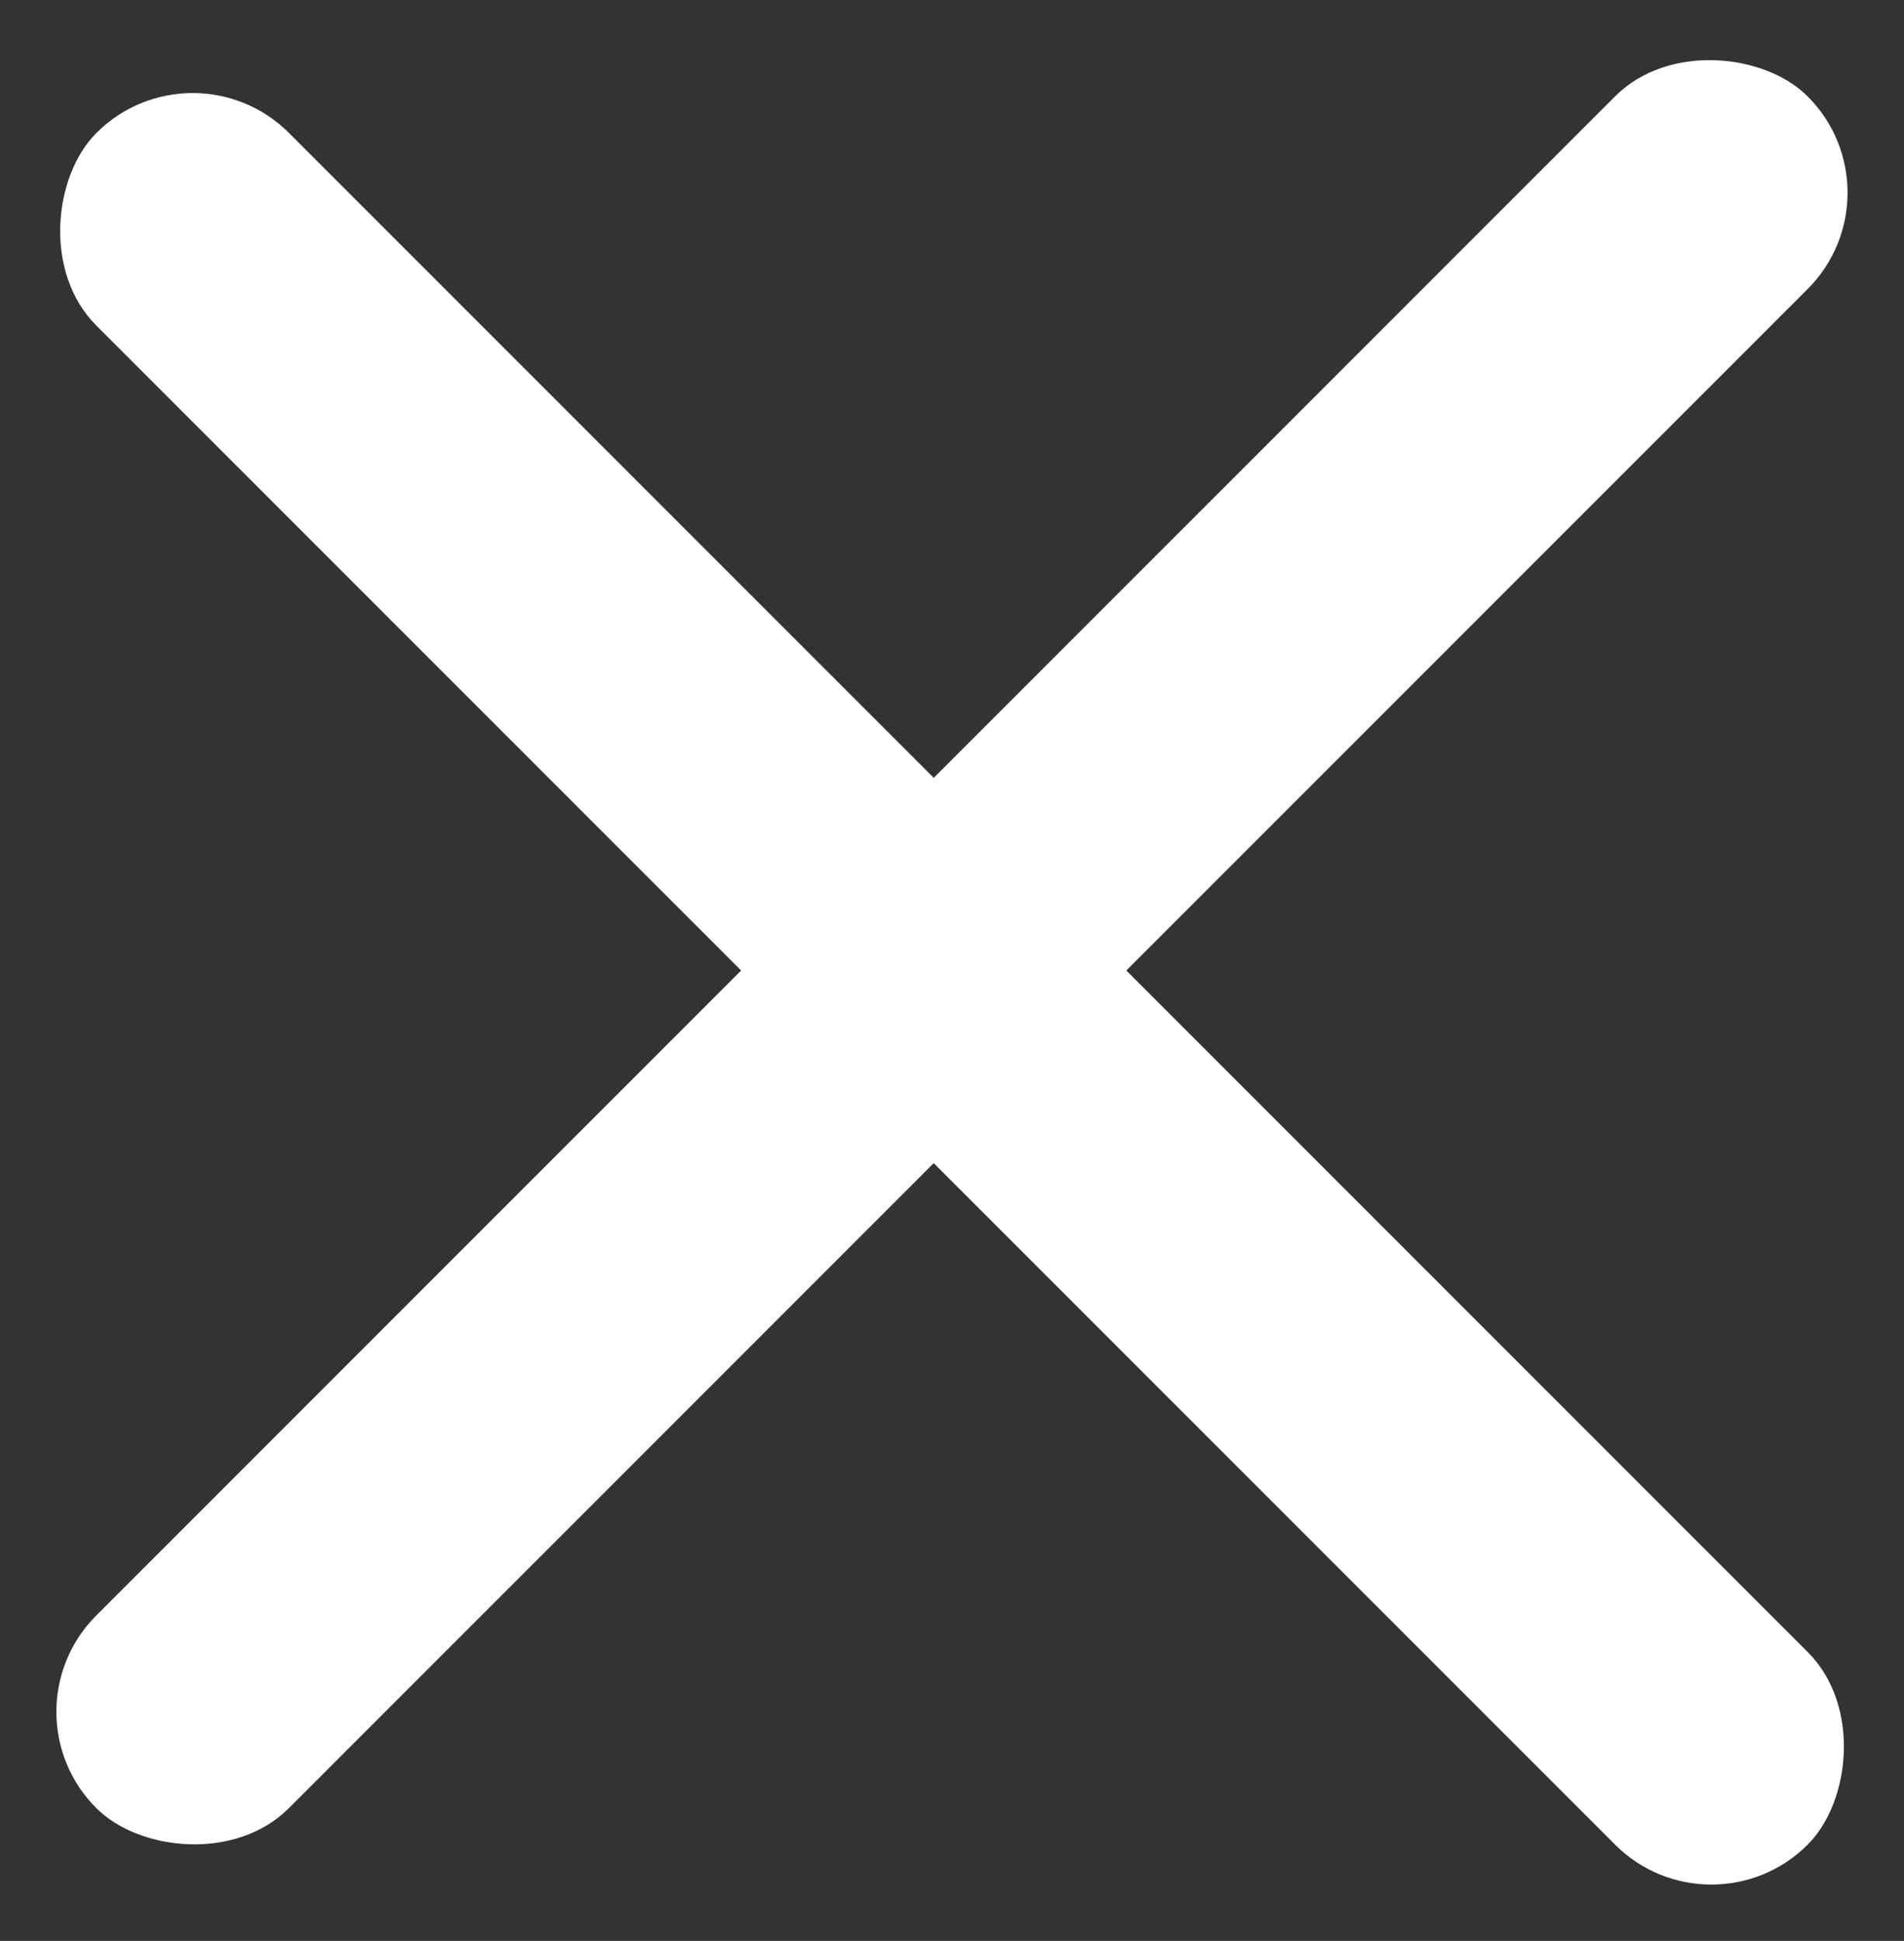
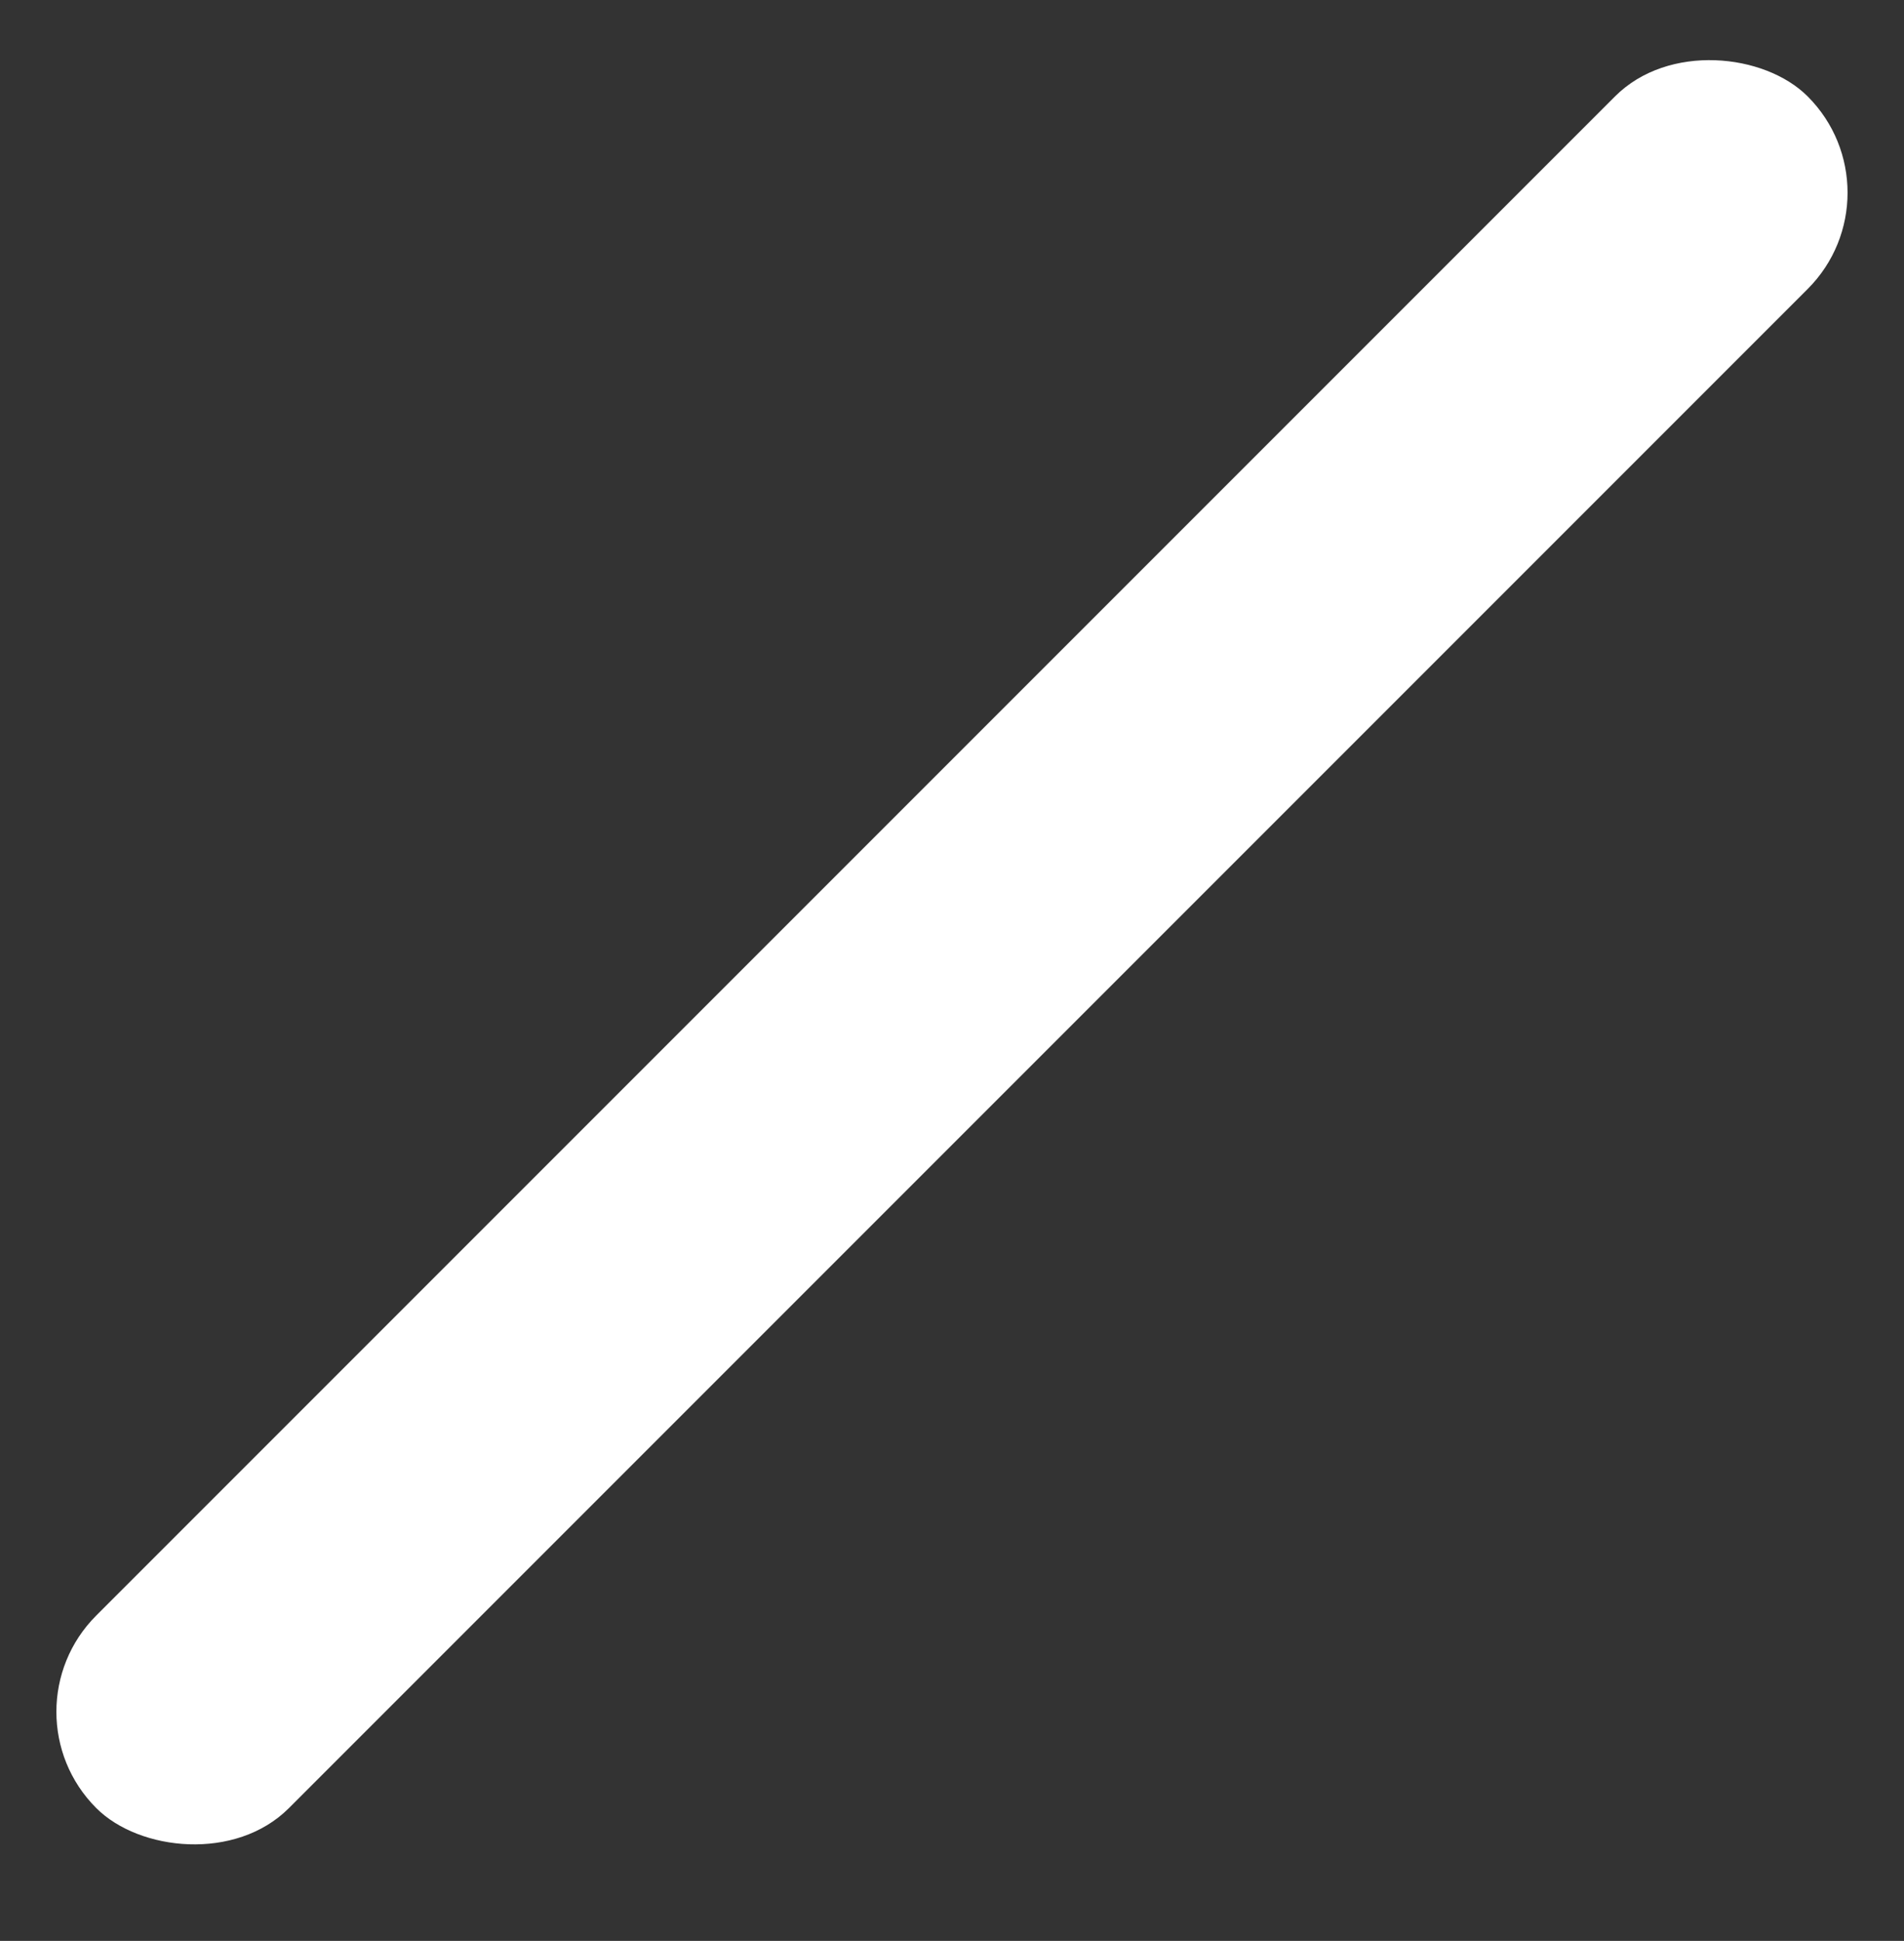
<svg xmlns="http://www.w3.org/2000/svg" width="17.874" height="18.216" viewBox="0 0 17.874 18.216">
  <rect x="0" y="0" width="17.874" height="18.216" fill="#333333" stroke="none" />
  <g transform="translate(-1759.703 -48.998)">
    <rect width="22.72" height="2.557" rx="1.278" transform="translate(1759.703 65.064) rotate(-45)" fill="#fff" />
-     <rect width="22.719" height="2.557" rx="1.278" transform="translate(1761.512 49.342) rotate(45)" fill="#fff" />
  </g>
</svg>